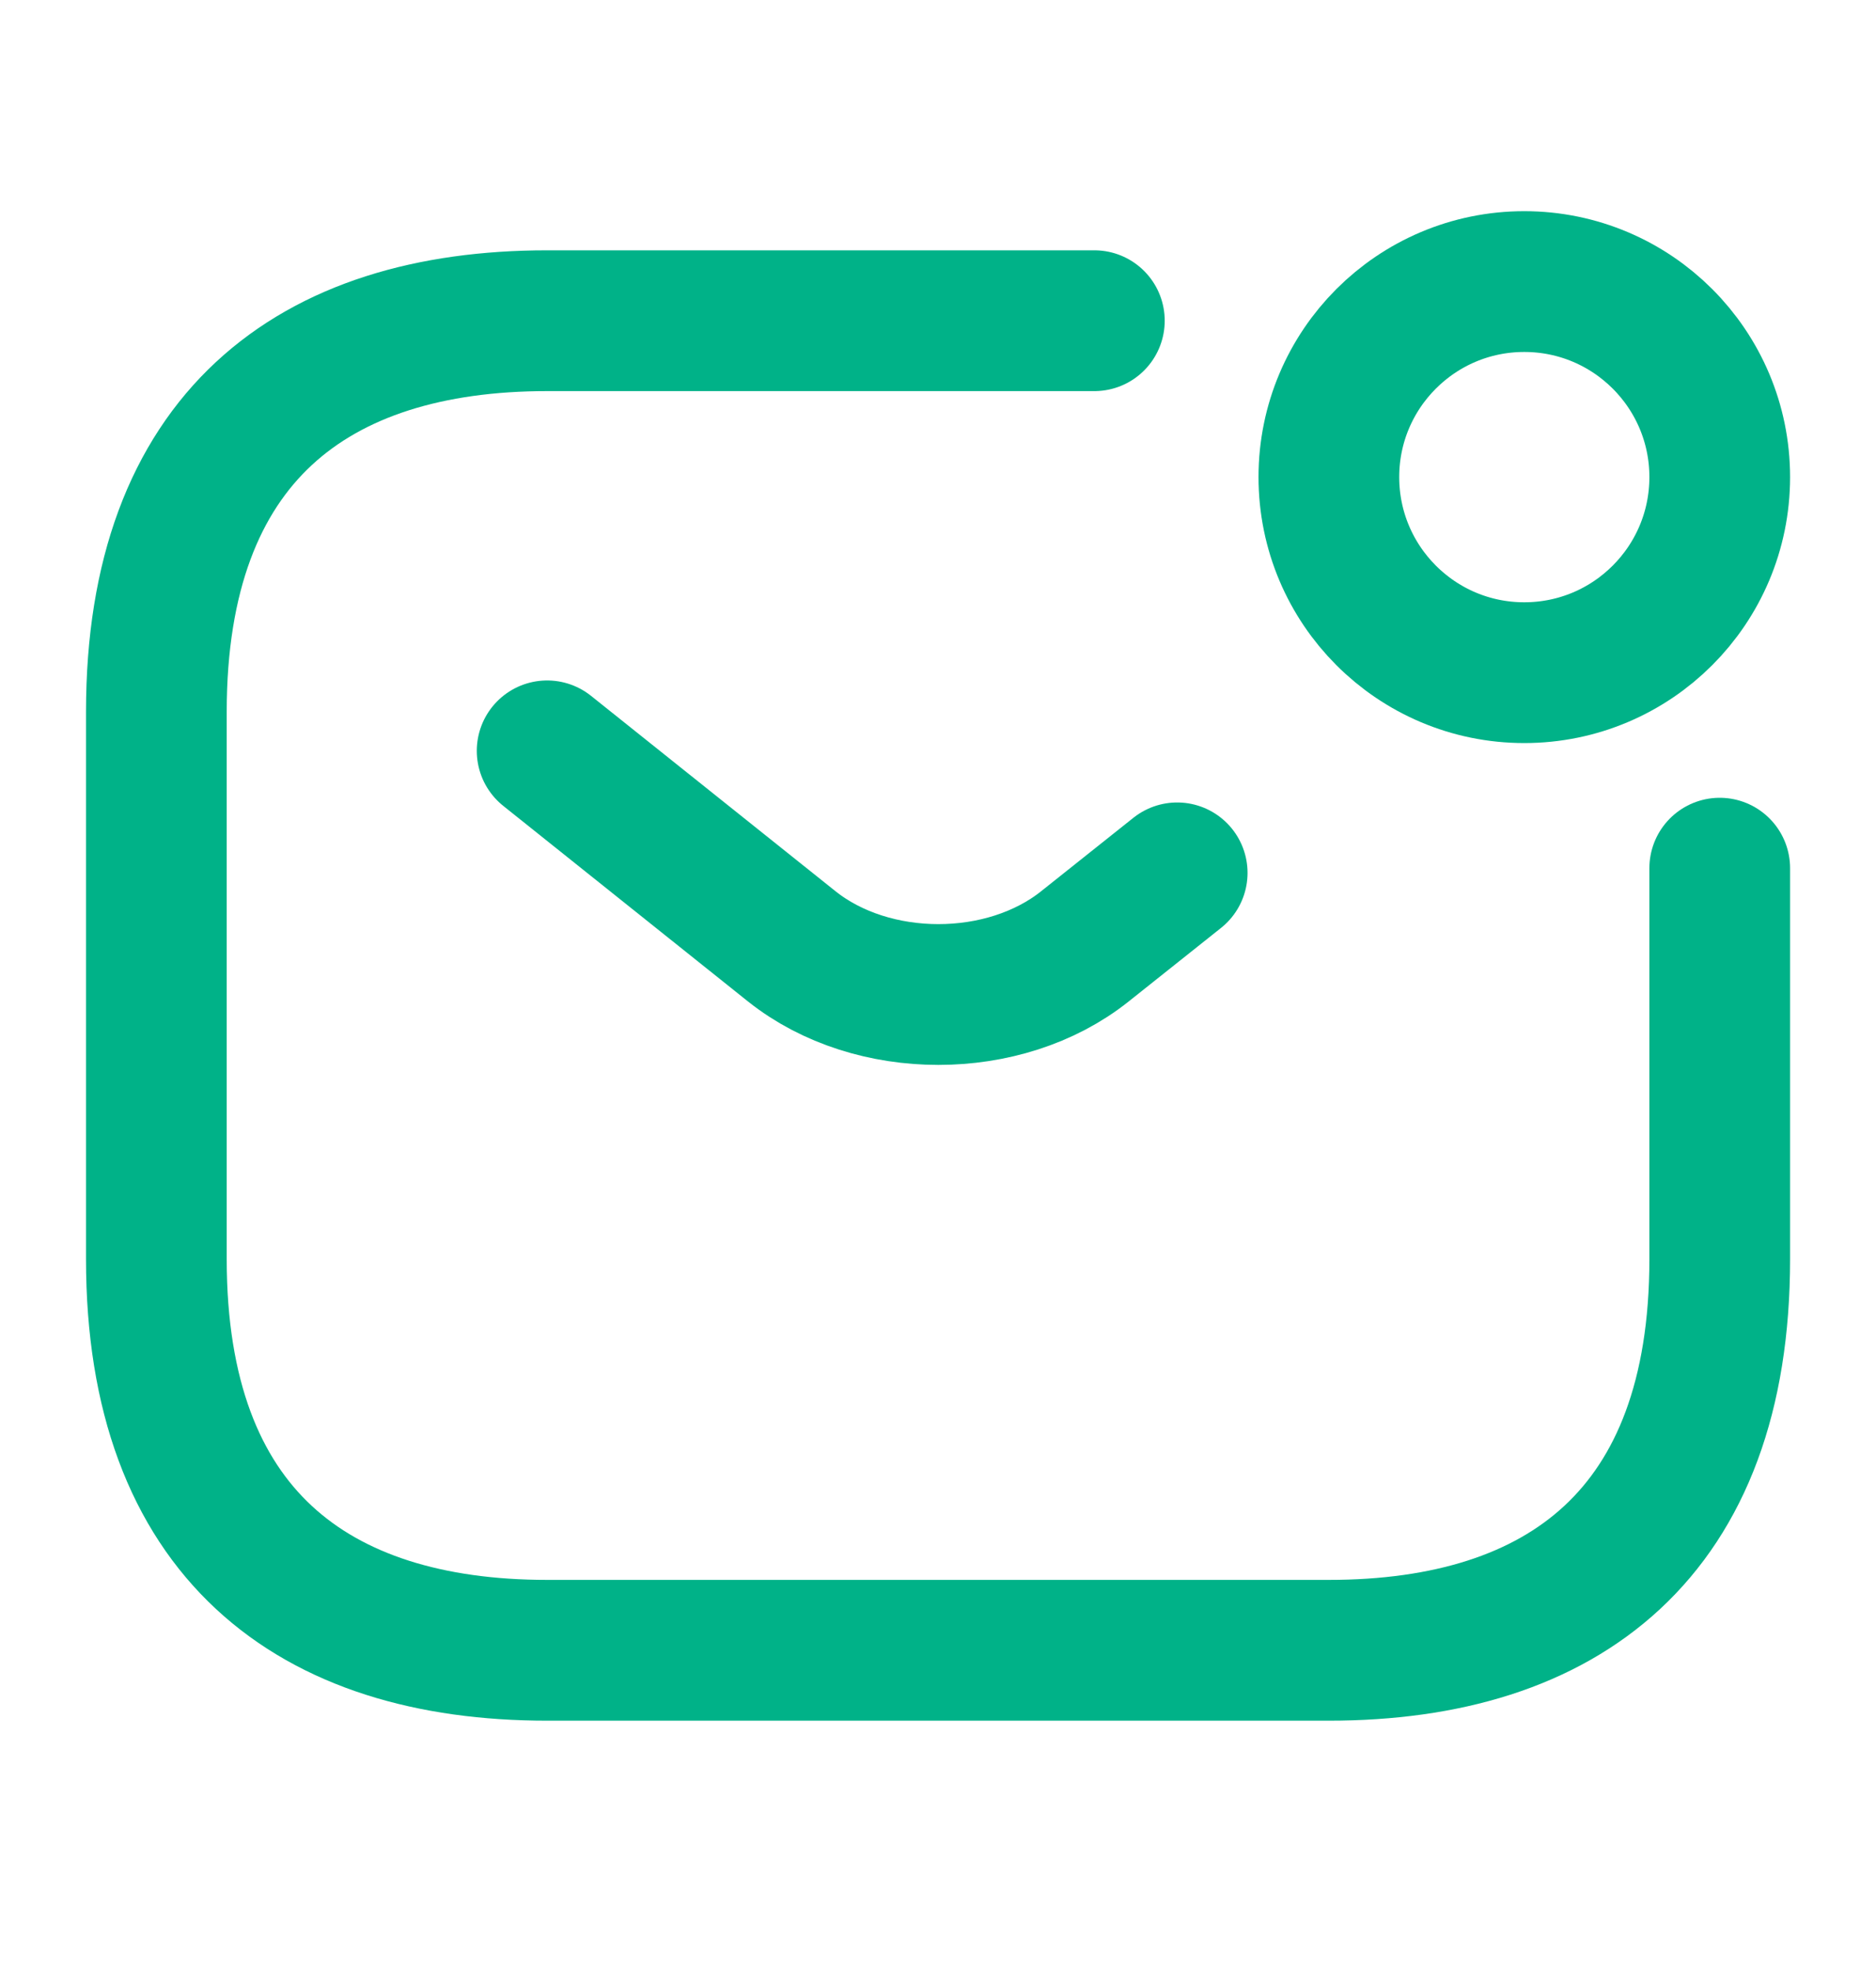
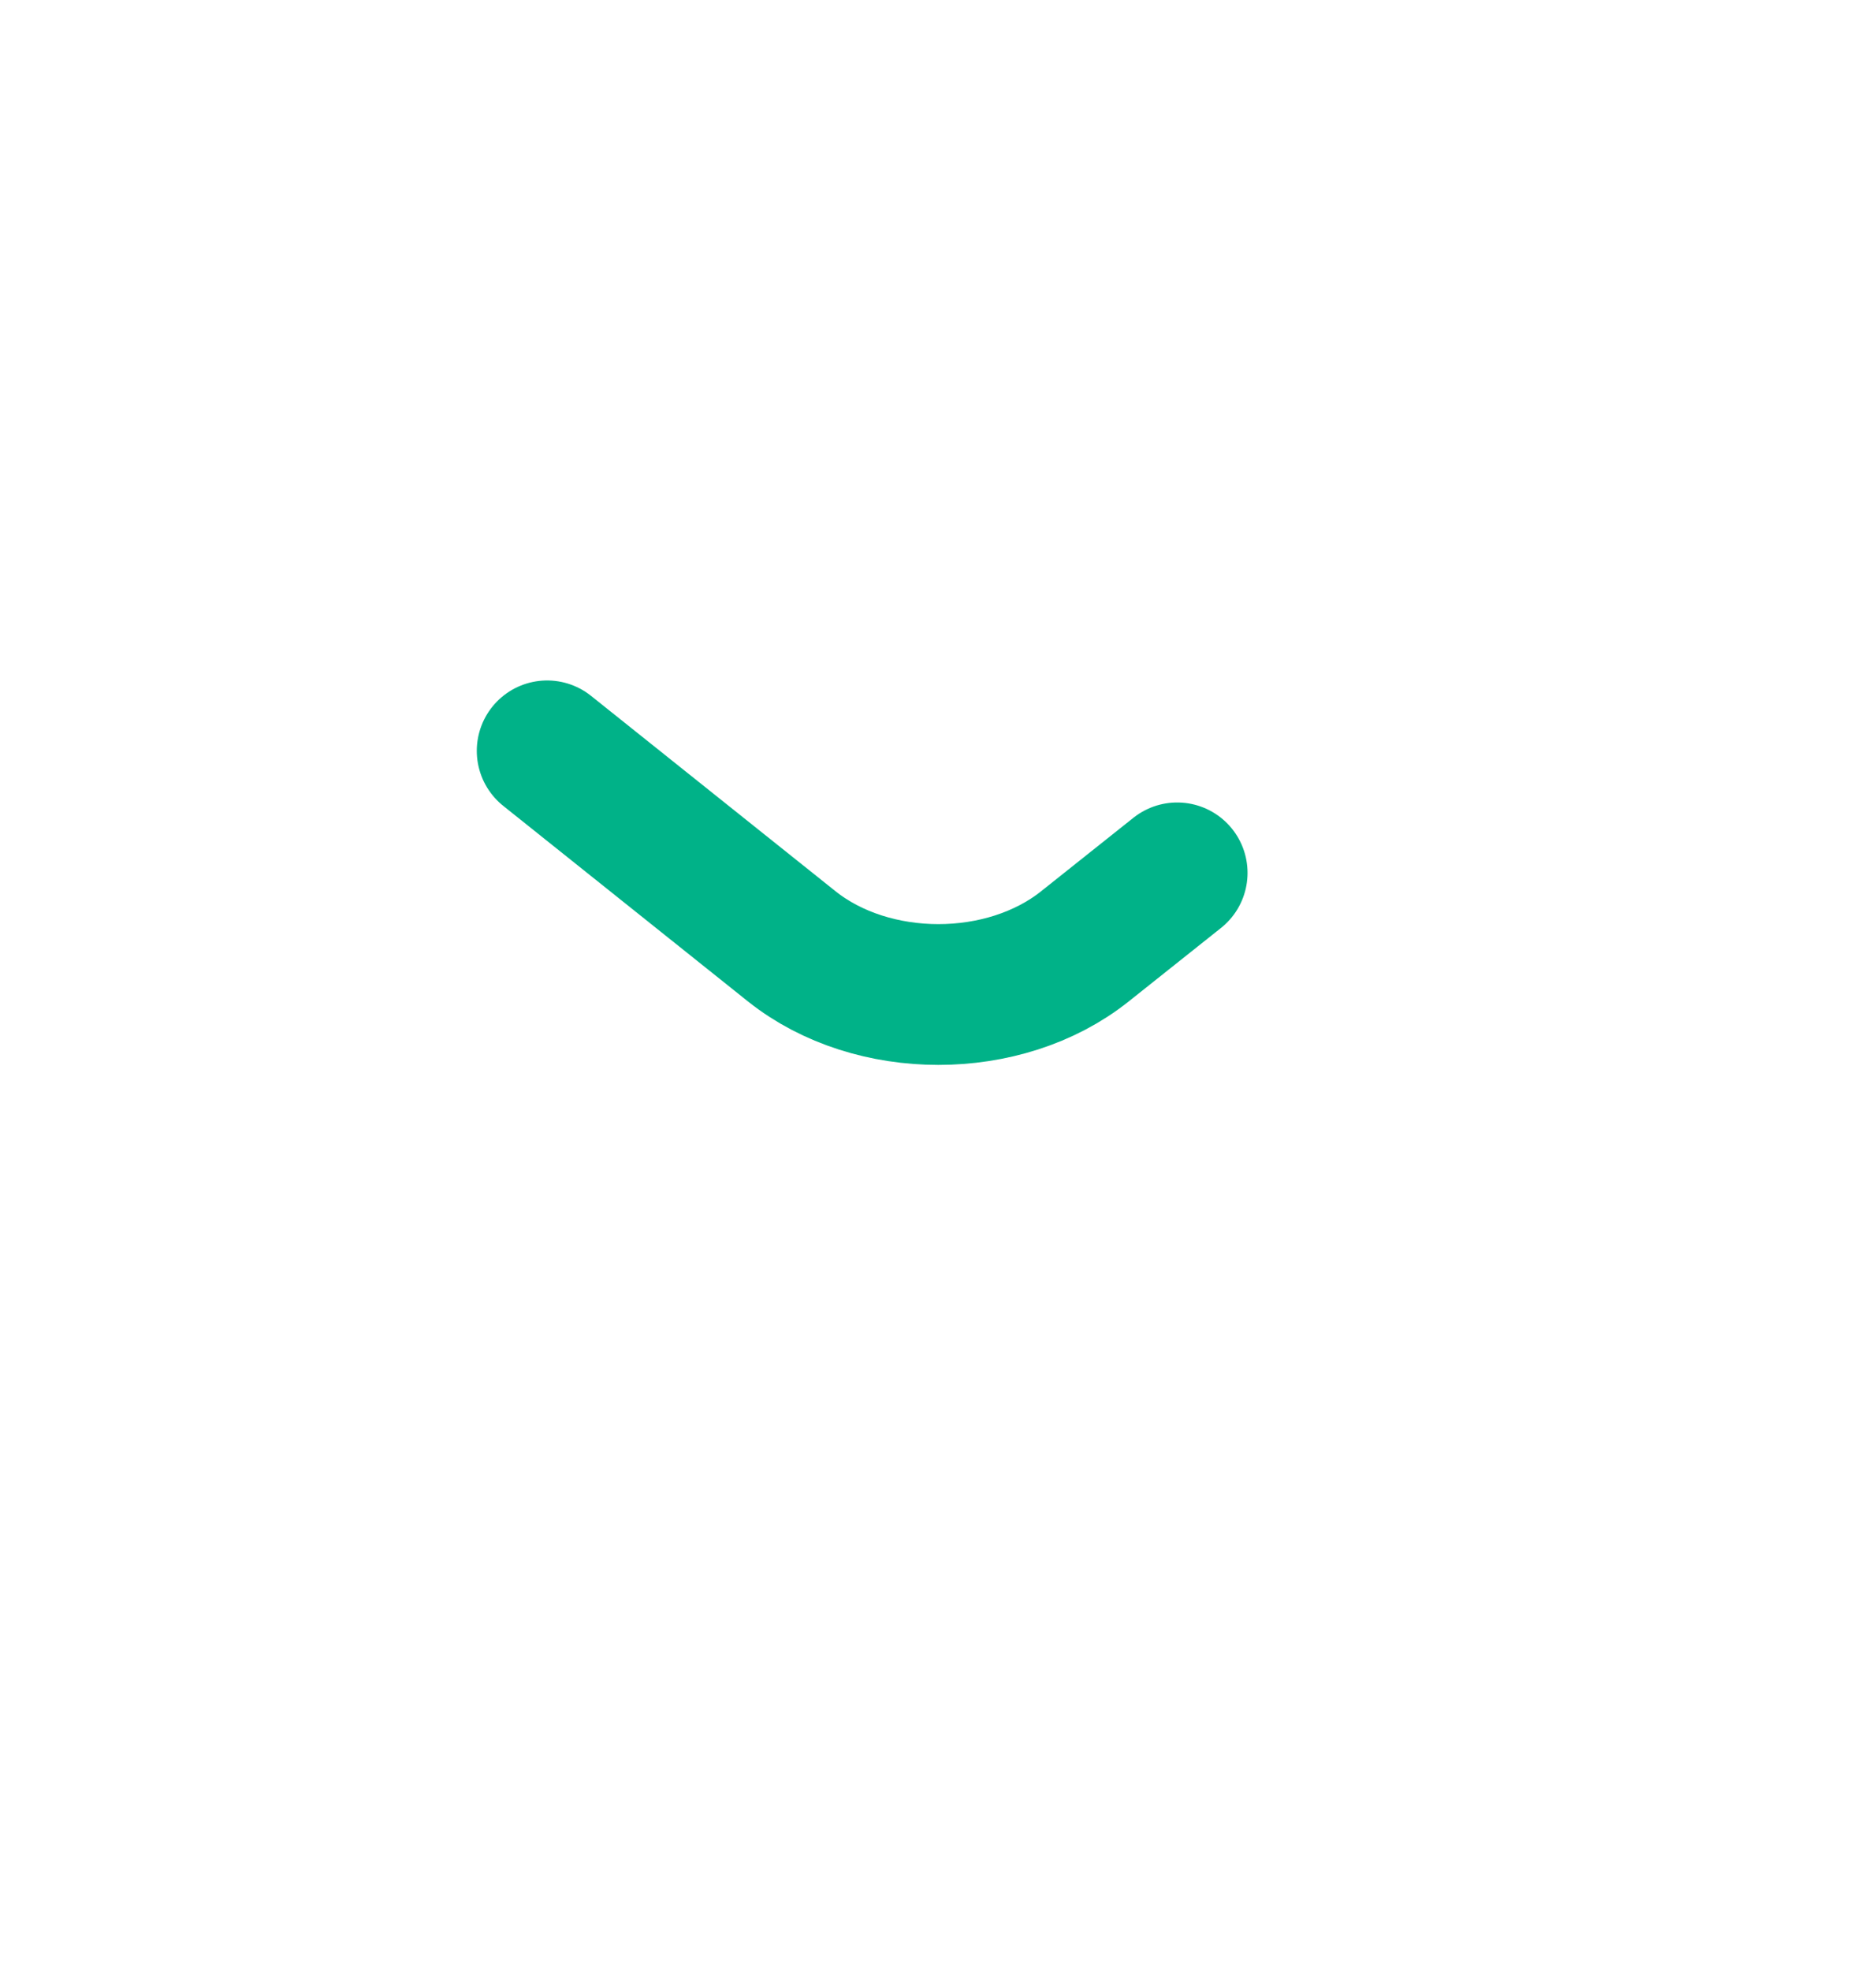
<svg xmlns="http://www.w3.org/2000/svg" width="20" height="21" viewBox="0 0 20 21" fill="none">
-   <path d="M18.334 9.25V13.417C18.334 16.333 16.667 17.583 14.167 17.583H5.834C3.334 17.583 1.667 16.333 1.667 13.417V7.583C1.667 4.667 3.334 3.417 5.834 3.417H11.667" stroke="#00B288" stroke-width="1.5" stroke-miterlimit="10" stroke-linecap="round" stroke-linejoin="round" />
  <path d="M5.833 8L8.441 10.083C9.3 10.767 10.708 10.767 11.566 10.083L12.55 9.3" stroke="#00B288" stroke-width="1.5" stroke-miterlimit="10" stroke-linecap="round" stroke-linejoin="round" />
-   <path d="M16.25 7.167C17.401 7.167 18.334 6.234 18.334 5.083C18.334 3.933 17.401 3 16.25 3C15.1 3 14.167 3.933 14.167 5.083C14.167 6.234 15.1 7.167 16.25 7.167Z" stroke="#00B288" stroke-width="1.5" stroke-miterlimit="10" stroke-linecap="round" stroke-linejoin="round" />
</svg>